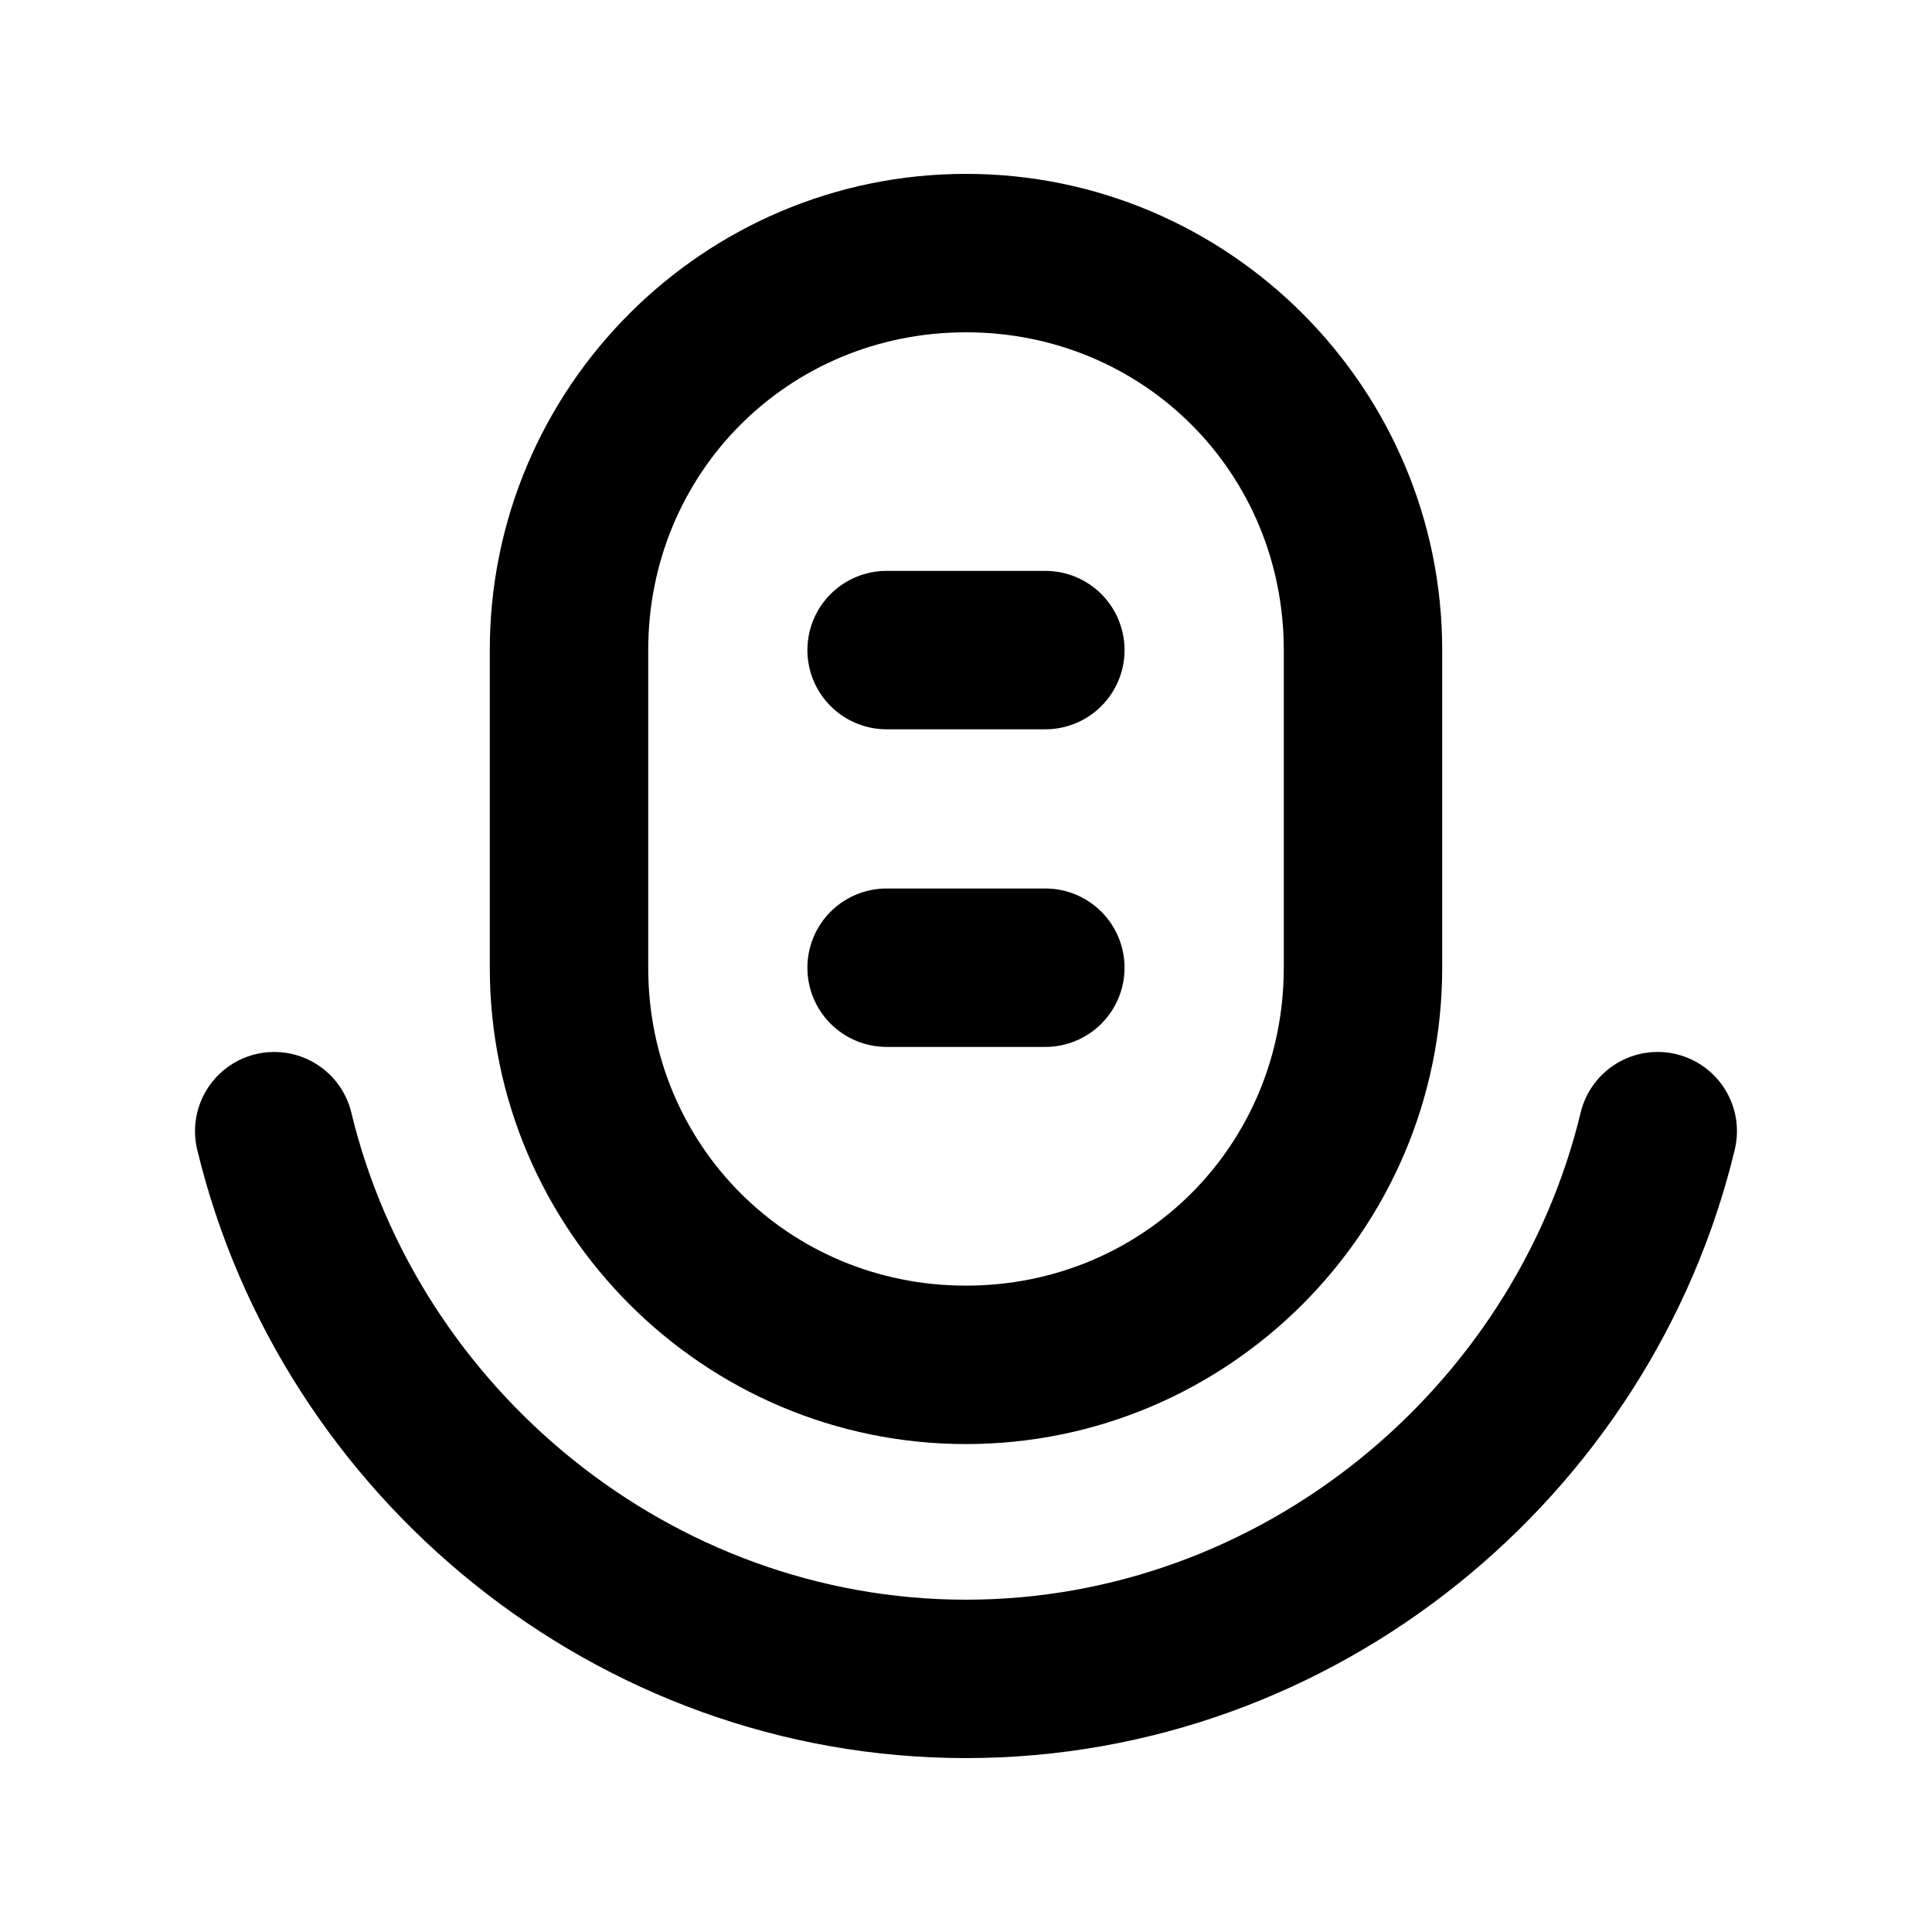
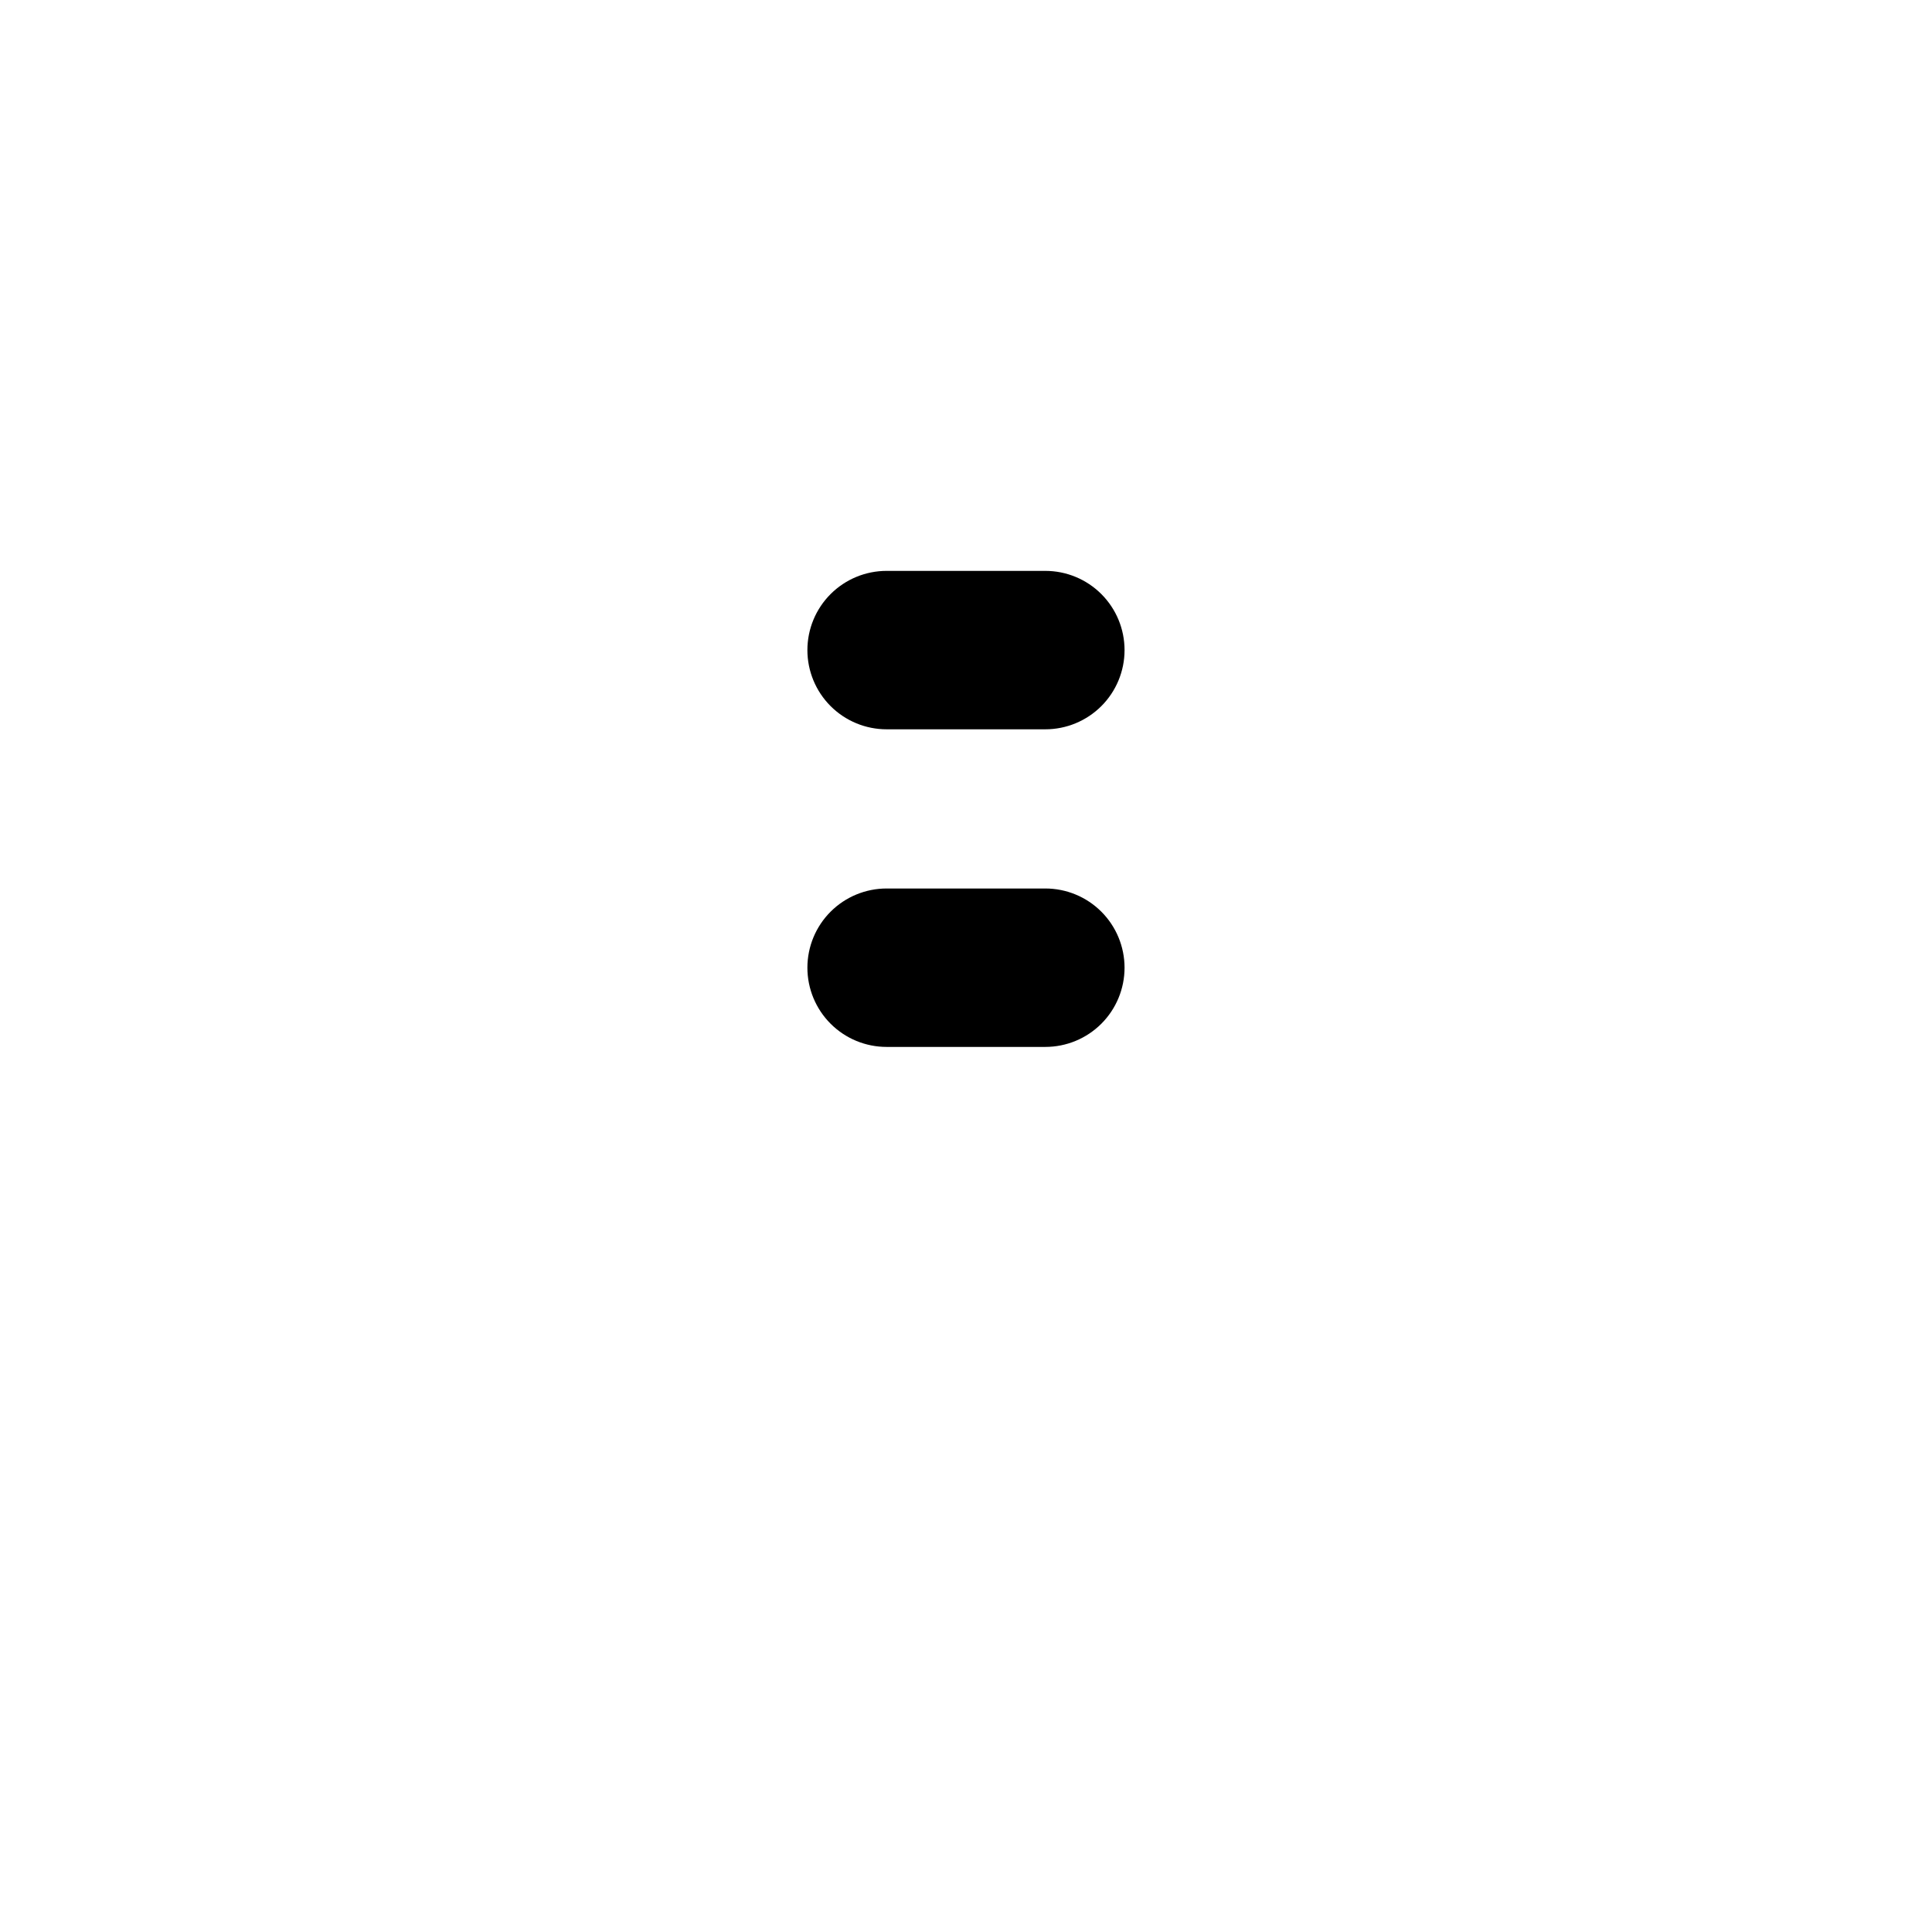
<svg xmlns="http://www.w3.org/2000/svg" fill="#000000" width="800px" height="800px" version="1.1" viewBox="144 144 512 512">
  <g>
-     <path d="m400 190.08c-69.559 0-126.2 56.641-126.2 126.2v84.172c0 69.559 56.641 126.24 126.2 126.24s126.2-56.68 126.2-126.24v-84.172c0-69.559-56.641-126.2-126.2-126.2zm0 41.984c47.027 0 84.215 37.188 84.215 84.215v84.172c0 47.027-37.188 84.254-84.215 84.254s-84.215-37.23-84.215-84.254v-84.172c0-47.027 37.188-84.215 84.215-84.215z" />
-     <path d="m216.44 422.79c-1.574 0.016-3.144 0.207-4.676 0.574-5.414 1.305-10.094 4.703-13 9.457-2.906 4.754-3.805 10.465-2.496 15.883 22.172 91.941 105.69 161.21 203.73 161.21s181.56-69.27 203.73-161.21h-0.004c1.309-5.418 0.41-11.129-2.496-15.883-2.906-4.754-7.582-8.152-13-9.457-5.414-1.309-11.129-0.41-15.883 2.5-4.75 2.906-8.152 7.582-9.457 13-17.648 73.191-84.738 129.07-162.89 129.07-78.152 0-145.25-55.879-162.89-129.07h0.004c-1.113-4.625-3.766-8.734-7.519-11.652-3.754-2.922-8.391-4.481-13.145-4.422z" />
    <path d="m378.96 295.29c-5.566 0-10.906 2.211-14.844 6.148s-6.148 9.273-6.148 14.844c0 5.566 2.211 10.906 6.148 14.844 3.938 3.934 9.277 6.148 14.844 6.148h42.066c5.566 0 10.906-2.215 14.844-6.148 3.938-3.938 6.148-9.277 6.148-14.844 0-5.57-2.211-10.906-6.148-14.844s-9.277-6.148-14.844-6.148z" />
    <path d="m378.96 379.46c-5.566 0-10.906 2.211-14.844 6.148s-6.148 9.277-6.148 14.844c0 5.566 2.211 10.906 6.148 14.844s9.277 6.148 14.844 6.148h42.066c5.566 0 10.906-2.211 14.844-6.148s6.148-9.277 6.148-14.844c0-5.566-2.211-10.906-6.148-14.844s-9.277-6.148-14.844-6.148z" />
  </g>
</svg>